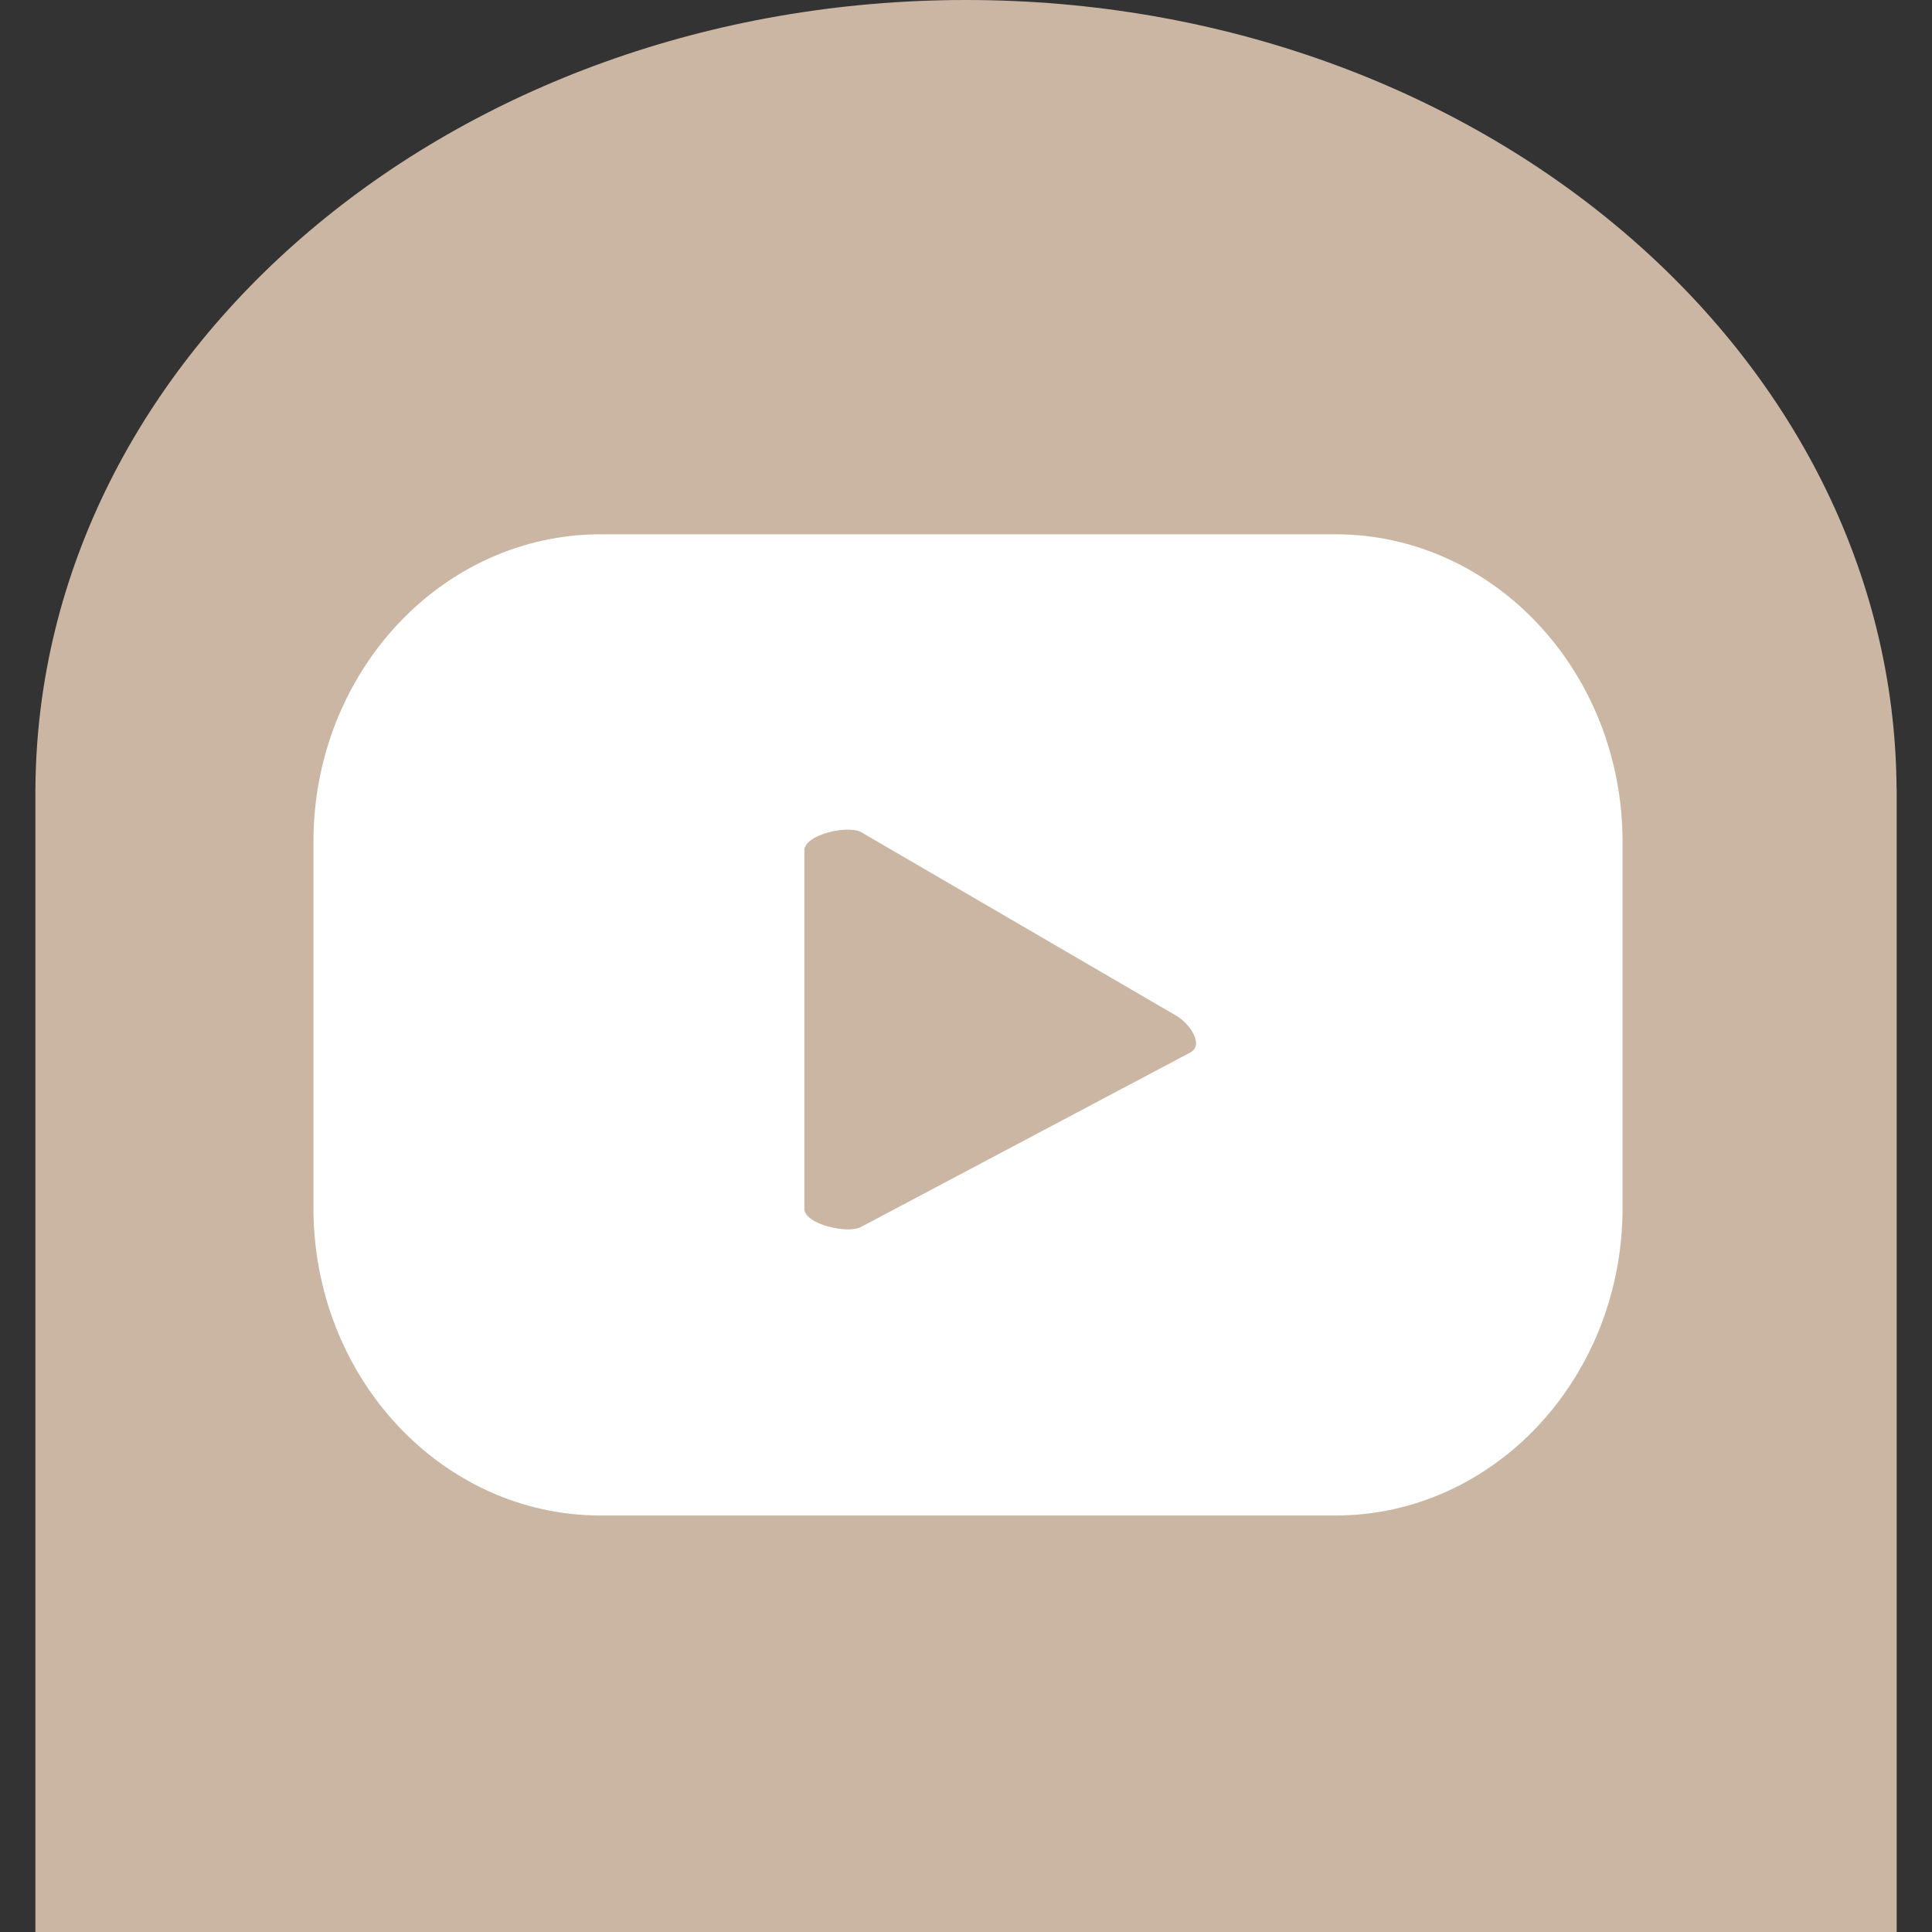
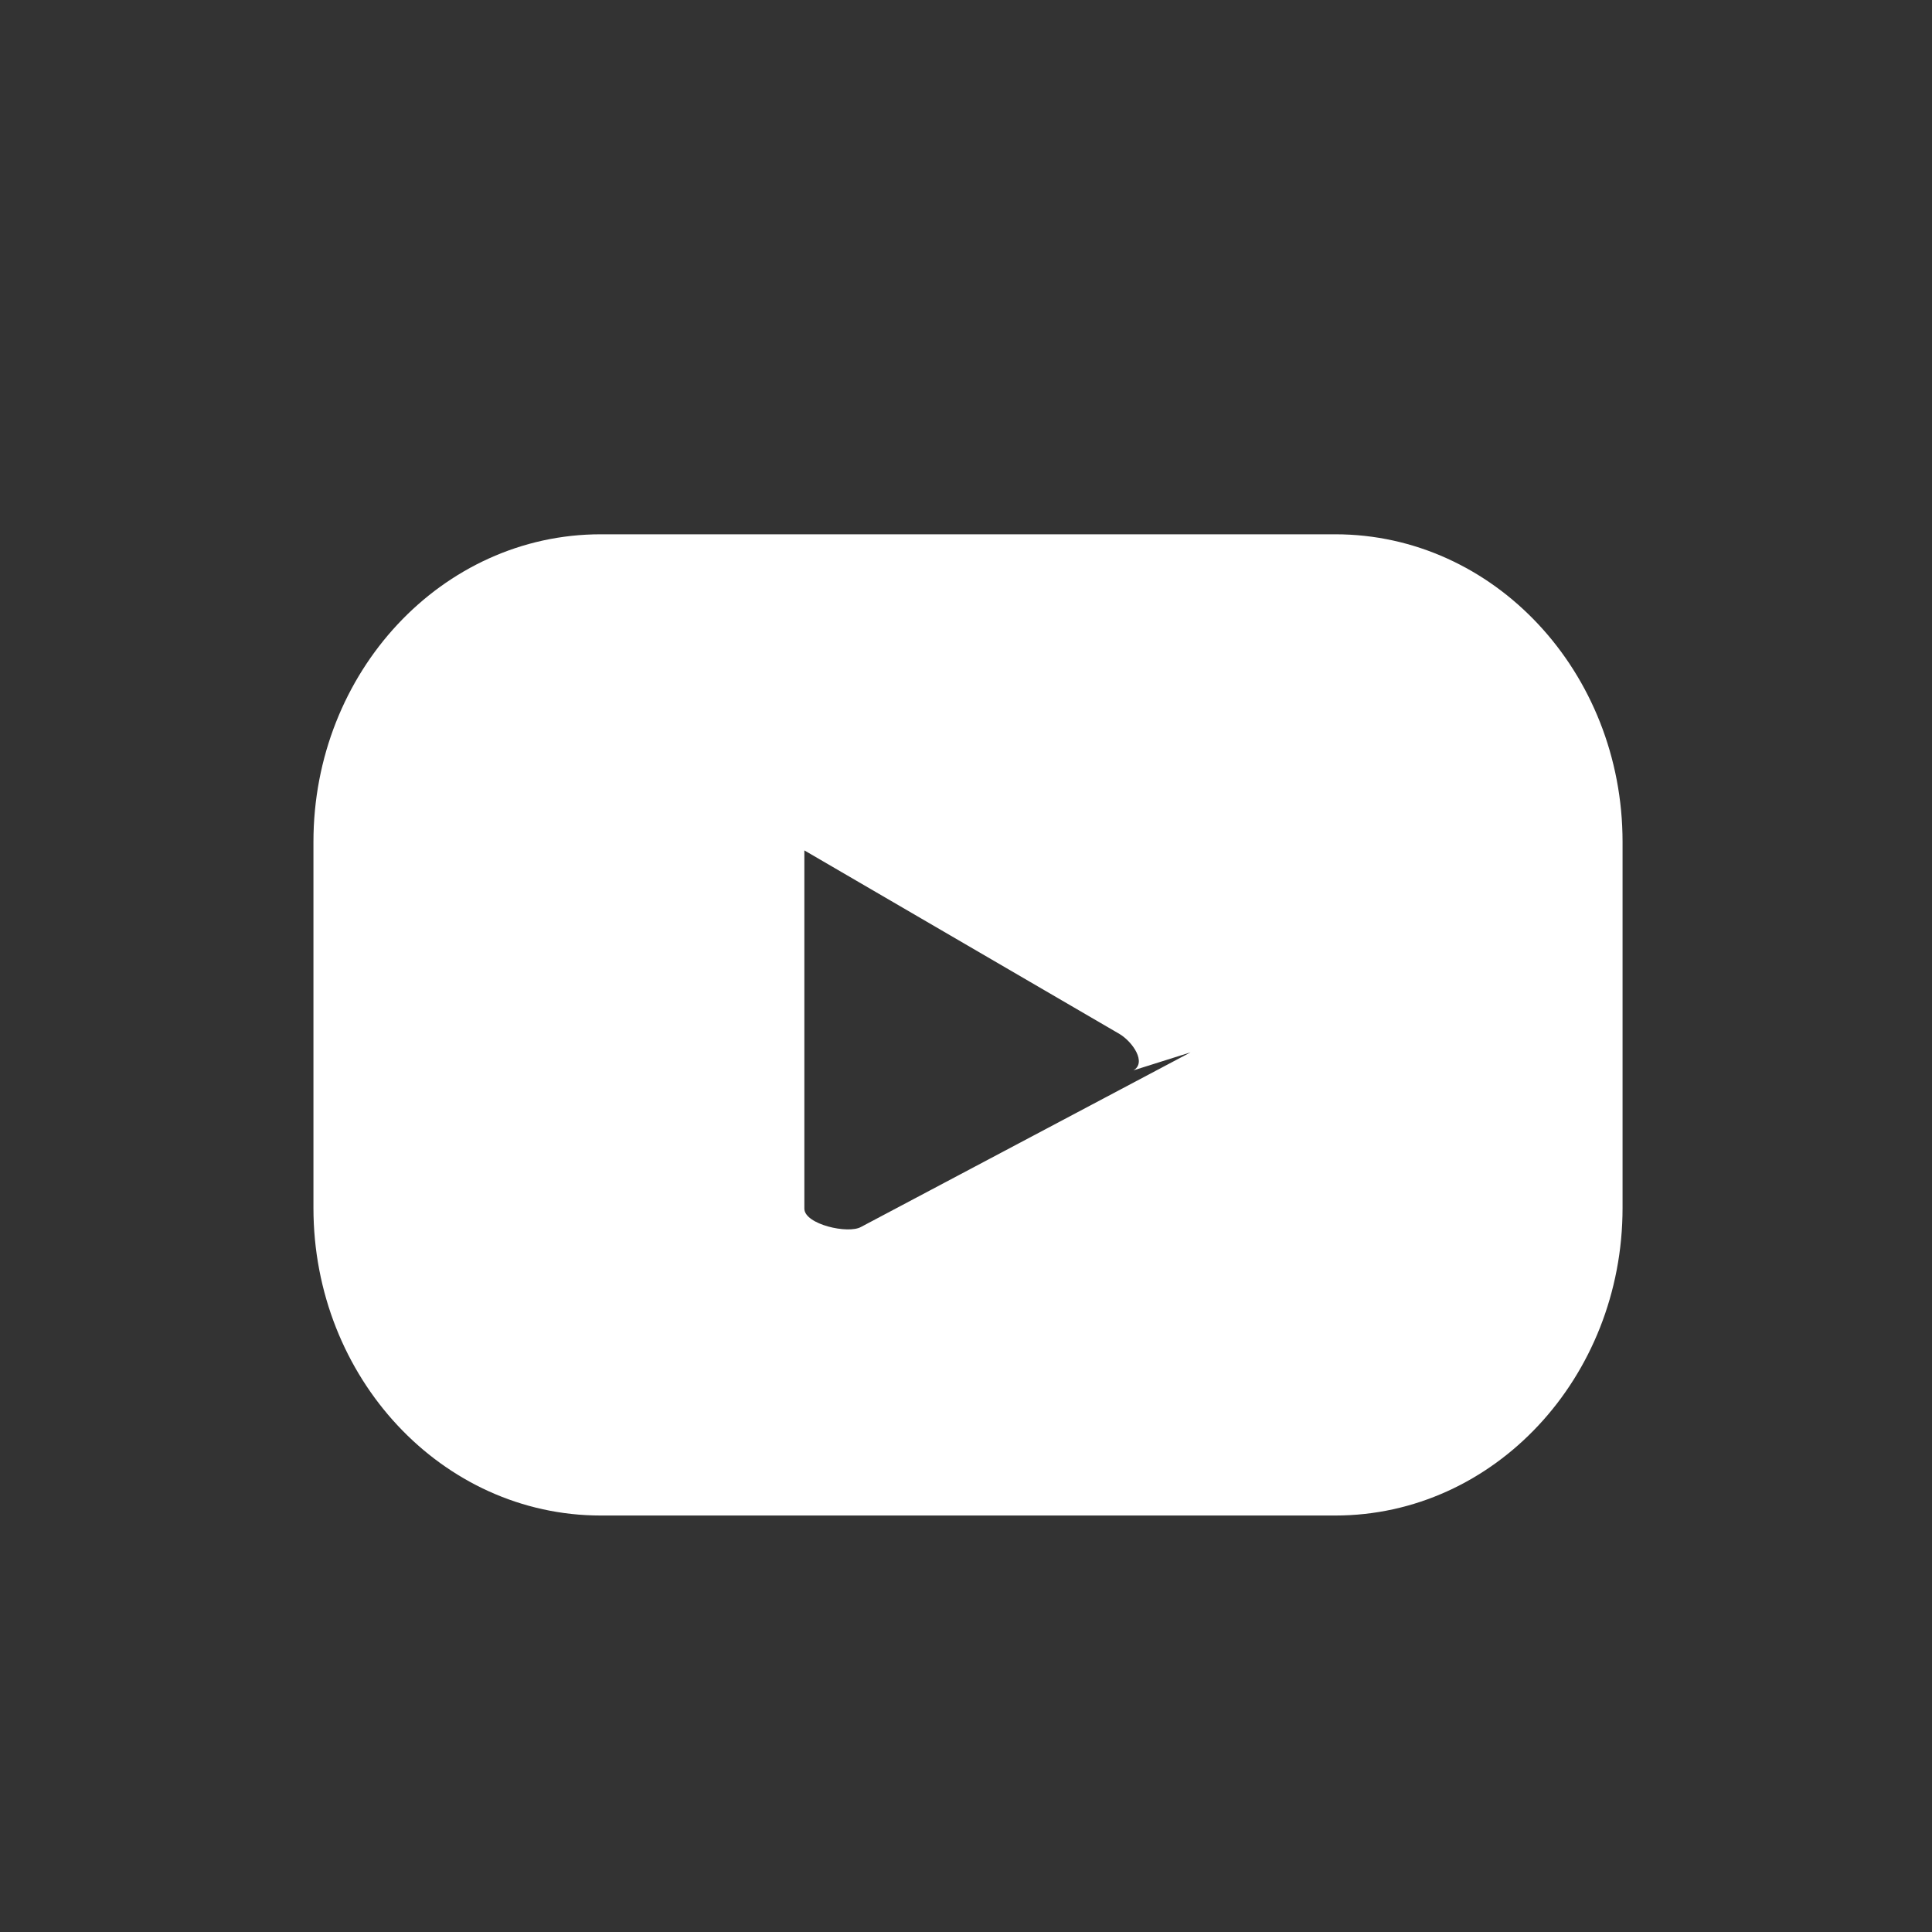
<svg xmlns="http://www.w3.org/2000/svg" id="a" viewBox="0 0 42 42">
  <rect x="0" y="0" width="42" height="42" fill="#333333" stroke="none" />
  <defs>
    <style>.b{fill:#cbb6a4;}.b,.c{stroke-width:0px;}.c{fill:#fff;}</style>
  </defs>
-   <path class="b" d="m41.23,17.156c-.054-9.483-9.09-17.156-20.23-17.156S.824,7.673.77,17.156h-.001v24.844h40.463v-24.844h-.001Z" />
-   <path class="c" d="m35.273,18.302c0-3.693-2.796-6.687-6.245-6.687h-15.969c-3.449,0-6.245,2.994-6.245,6.687v7.957c0,3.693,2.796,6.687,6.245,6.687h15.969c3.449,0,6.245-2.994,6.245-6.687v-7.957Zm-9.391,4.575l-7.161,3.794c-.281.163-1.235-.055-1.235-.397v-7.787c0-.346.962-.564,1.243-.392l6.855,3.993c.287.175.589.621.298.789Z" />
+   <path class="c" d="m35.273,18.302c0-3.693-2.796-6.687-6.245-6.687h-15.969c-3.449,0-6.245,2.994-6.245,6.687v7.957c0,3.693,2.796,6.687,6.245,6.687h15.969c3.449,0,6.245-2.994,6.245-6.687v-7.957Zm-9.391,4.575l-7.161,3.794c-.281.163-1.235-.055-1.235-.397v-7.787l6.855,3.993c.287.175.589.621.298.789Z" />
</svg>